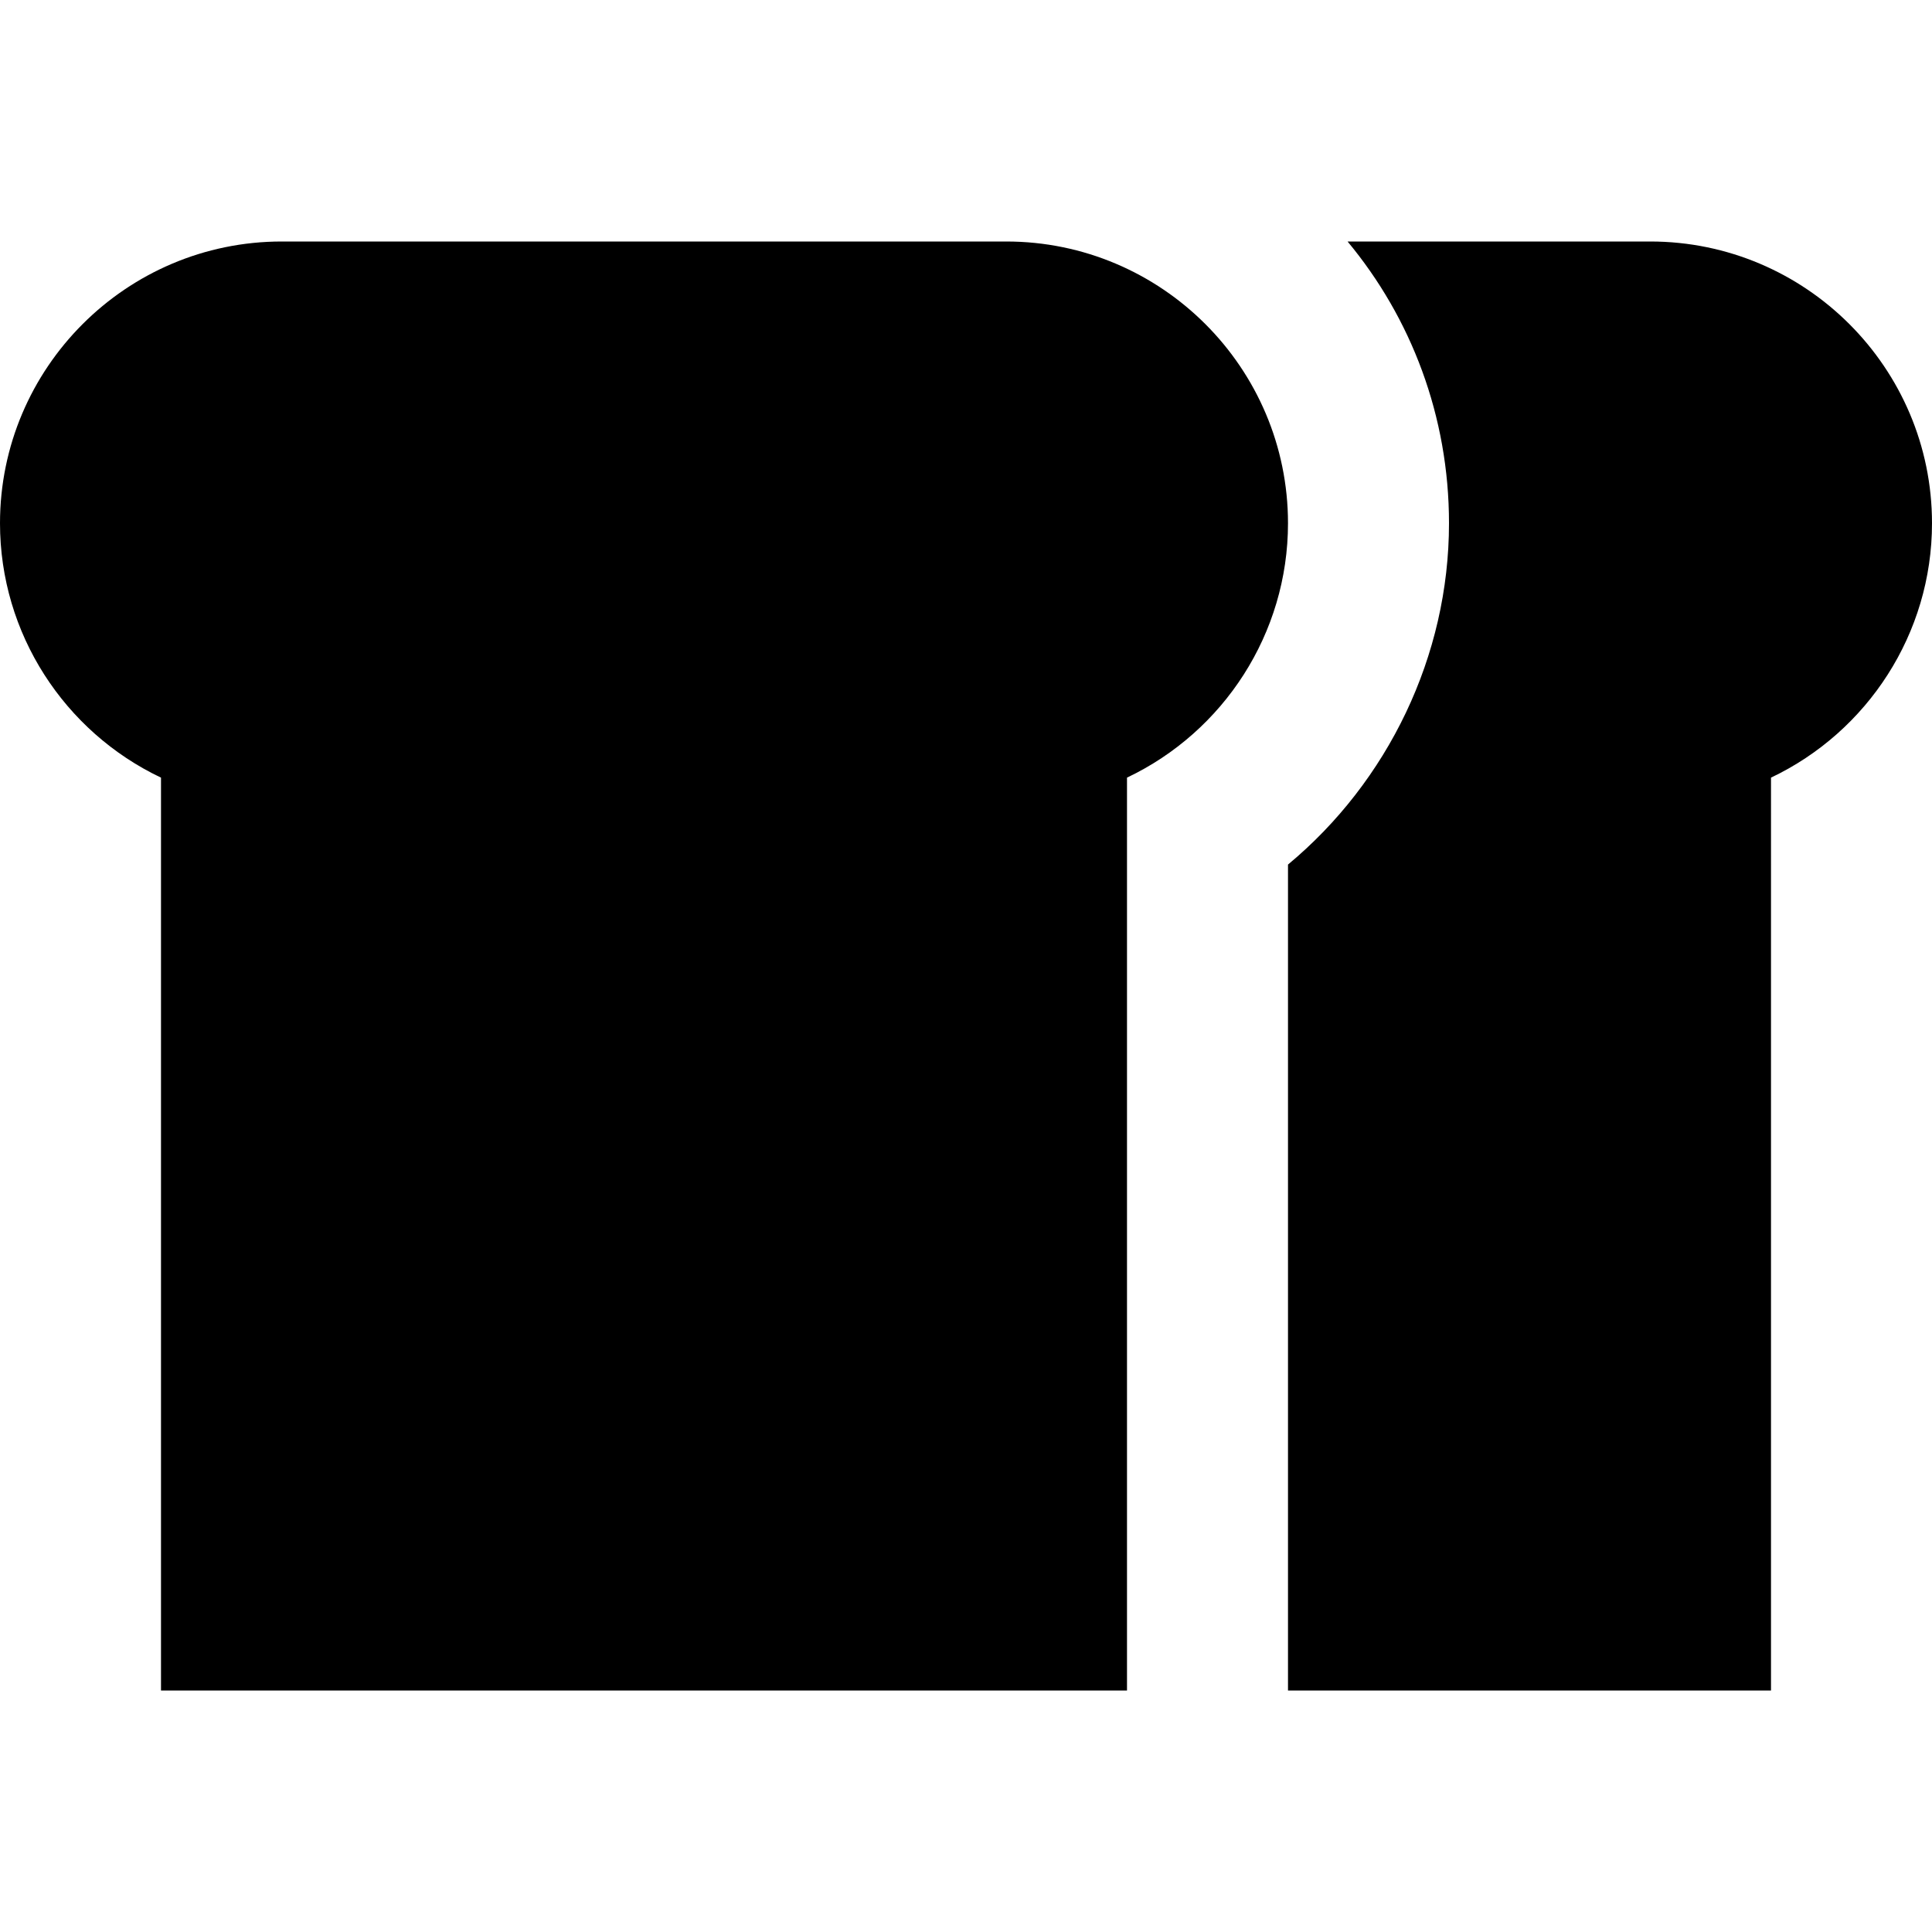
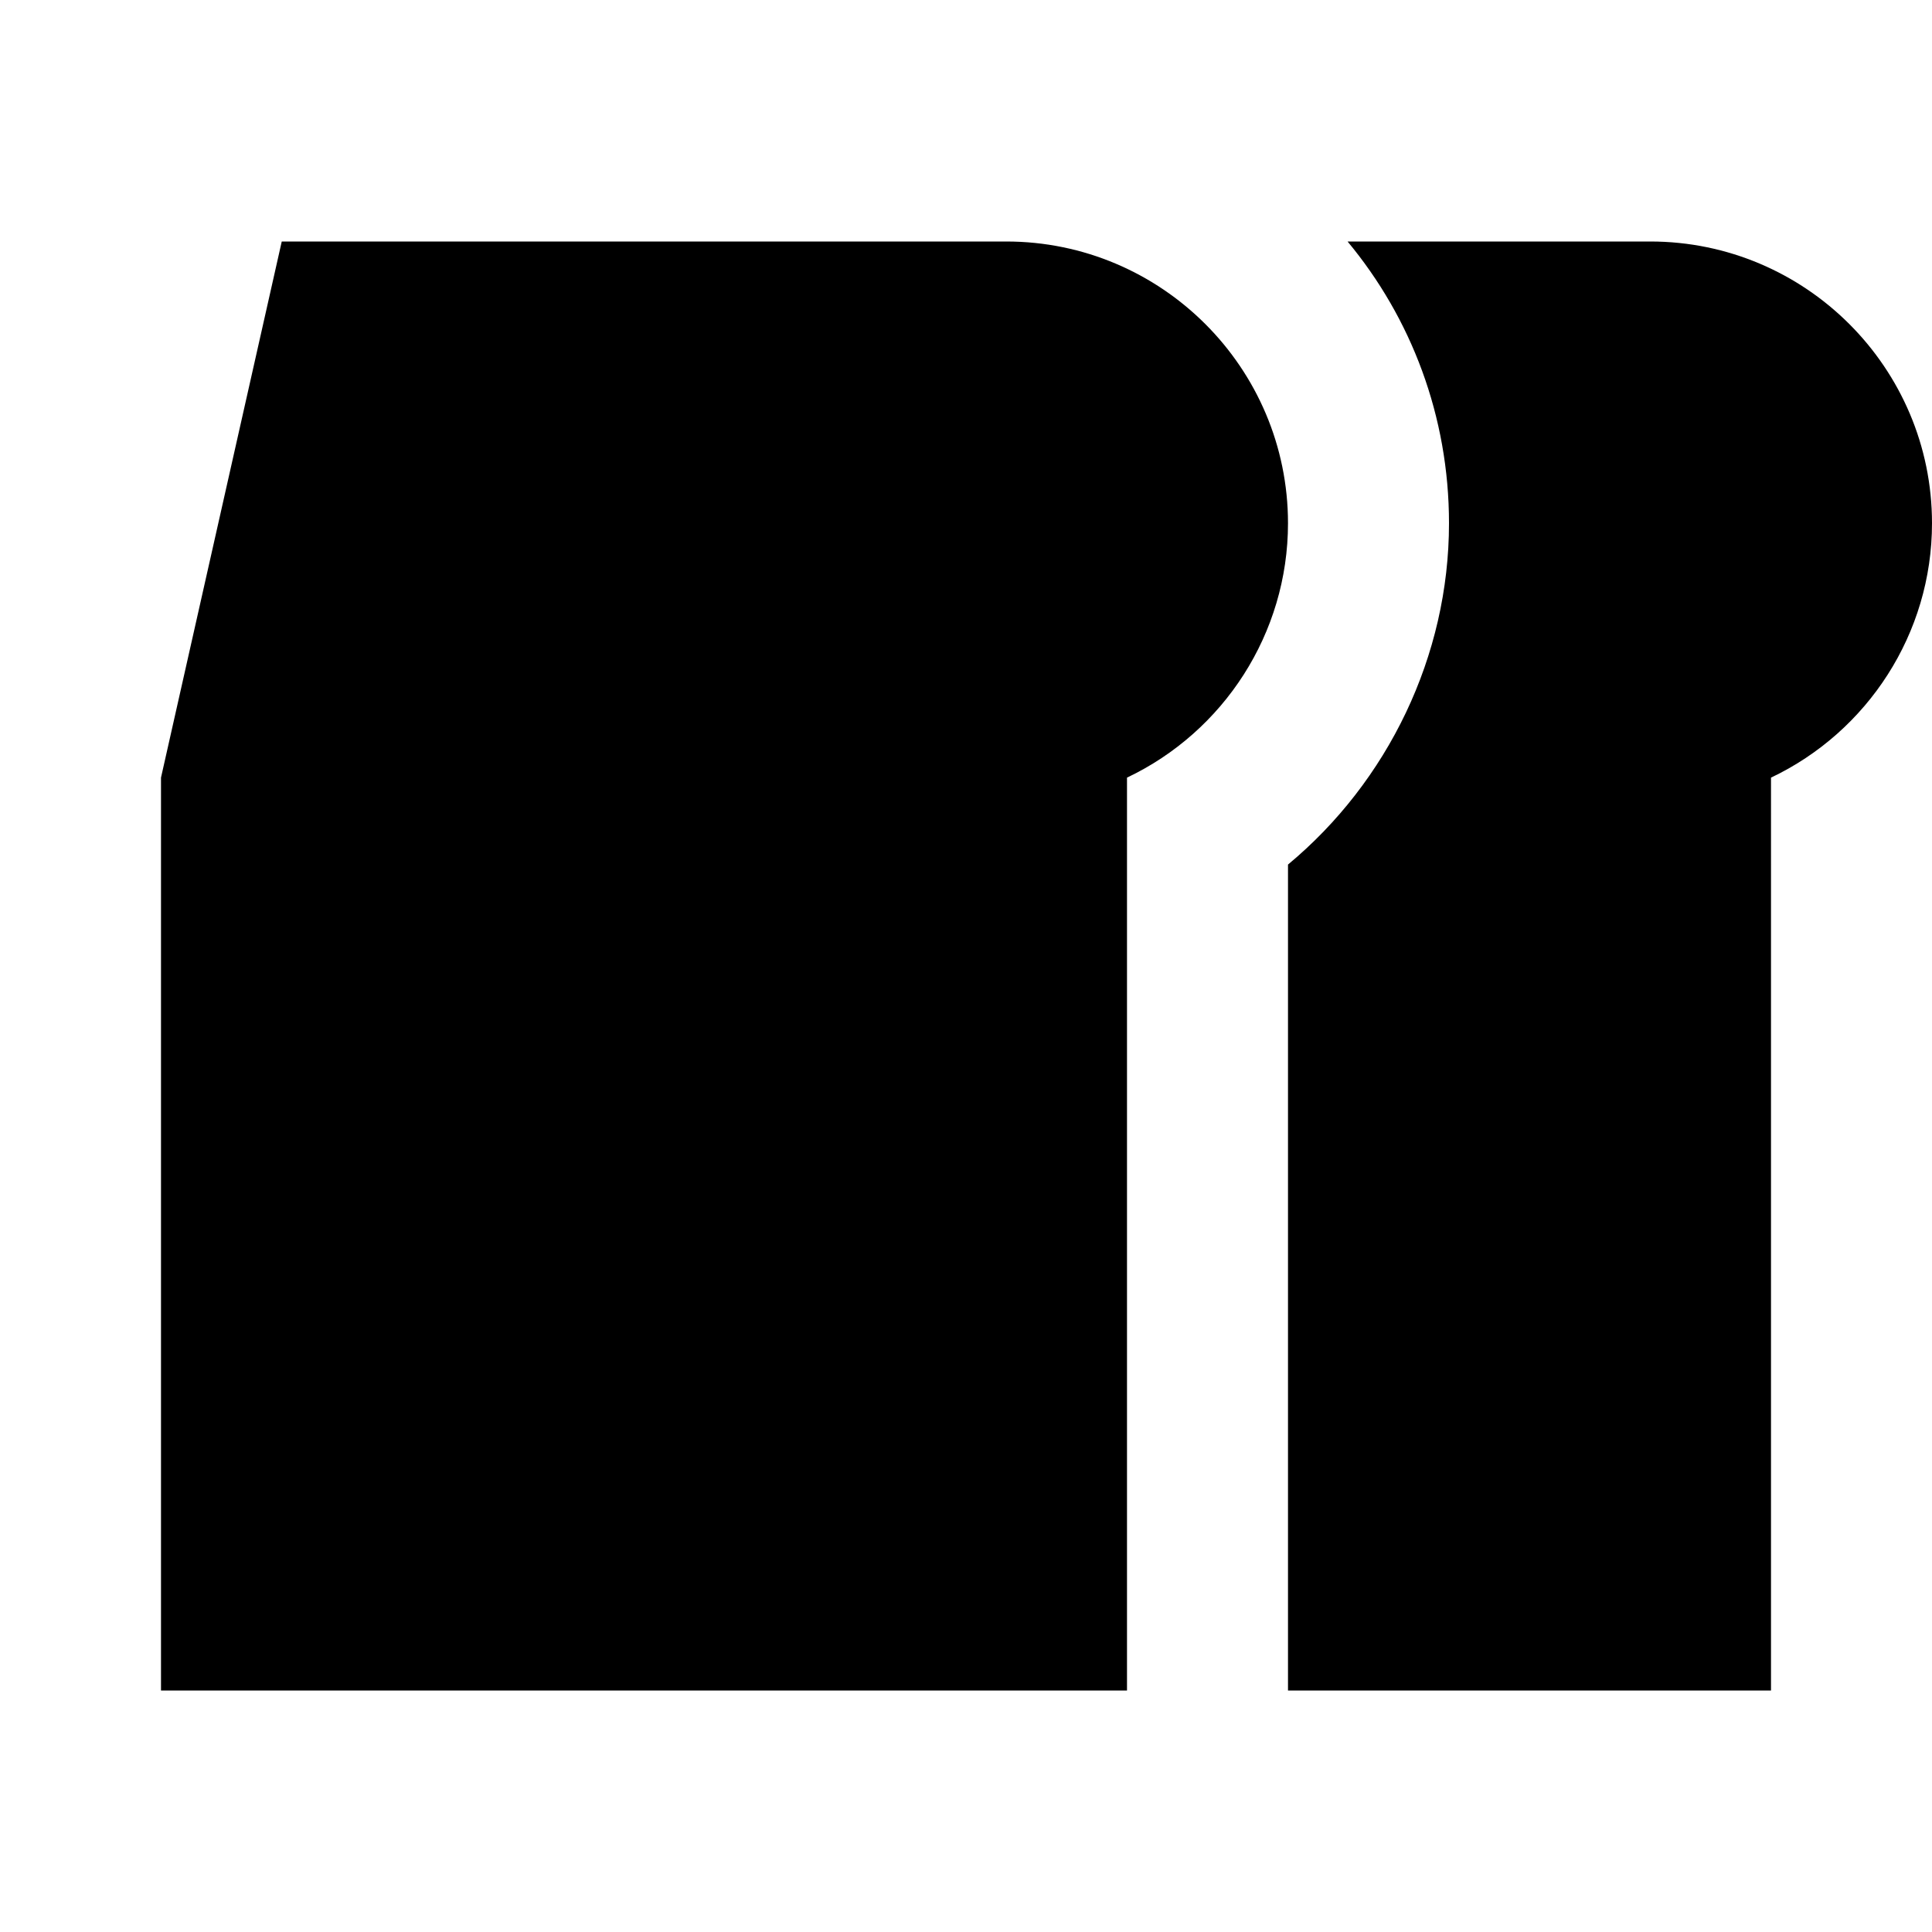
<svg xmlns="http://www.w3.org/2000/svg" id="Layer_1" data-name="Layer 1" viewBox="0 0 24 24" width="512" height="512">
-   <path d="M3.5,3H12.5c1.93,0,3.5,1.57,3.5,3.5,0,1.37-.8,2.59-2,3.16v11.34H2V9.66c-1.2-.57-2-1.79-2-3.16,0-1.93,1.57-3.5,3.5-3.5Zm17,0h-3.76c.79,.95,1.26,2.17,1.26,3.5,0,1.65-.76,3.21-2,4.24v10.26h6V9.66c1.2-.57,2-1.79,2-3.16,0-1.93-1.57-3.5-3.5-3.5Z" />
+   <path d="M3.5,3H12.5c1.93,0,3.5,1.57,3.5,3.5,0,1.37-.8,2.59-2,3.16v11.34H2V9.66Zm17,0h-3.76c.79,.95,1.26,2.17,1.26,3.5,0,1.65-.76,3.21-2,4.24v10.26h6V9.66c1.2-.57,2-1.79,2-3.16,0-1.93-1.57-3.5-3.5-3.5Z" />
</svg>